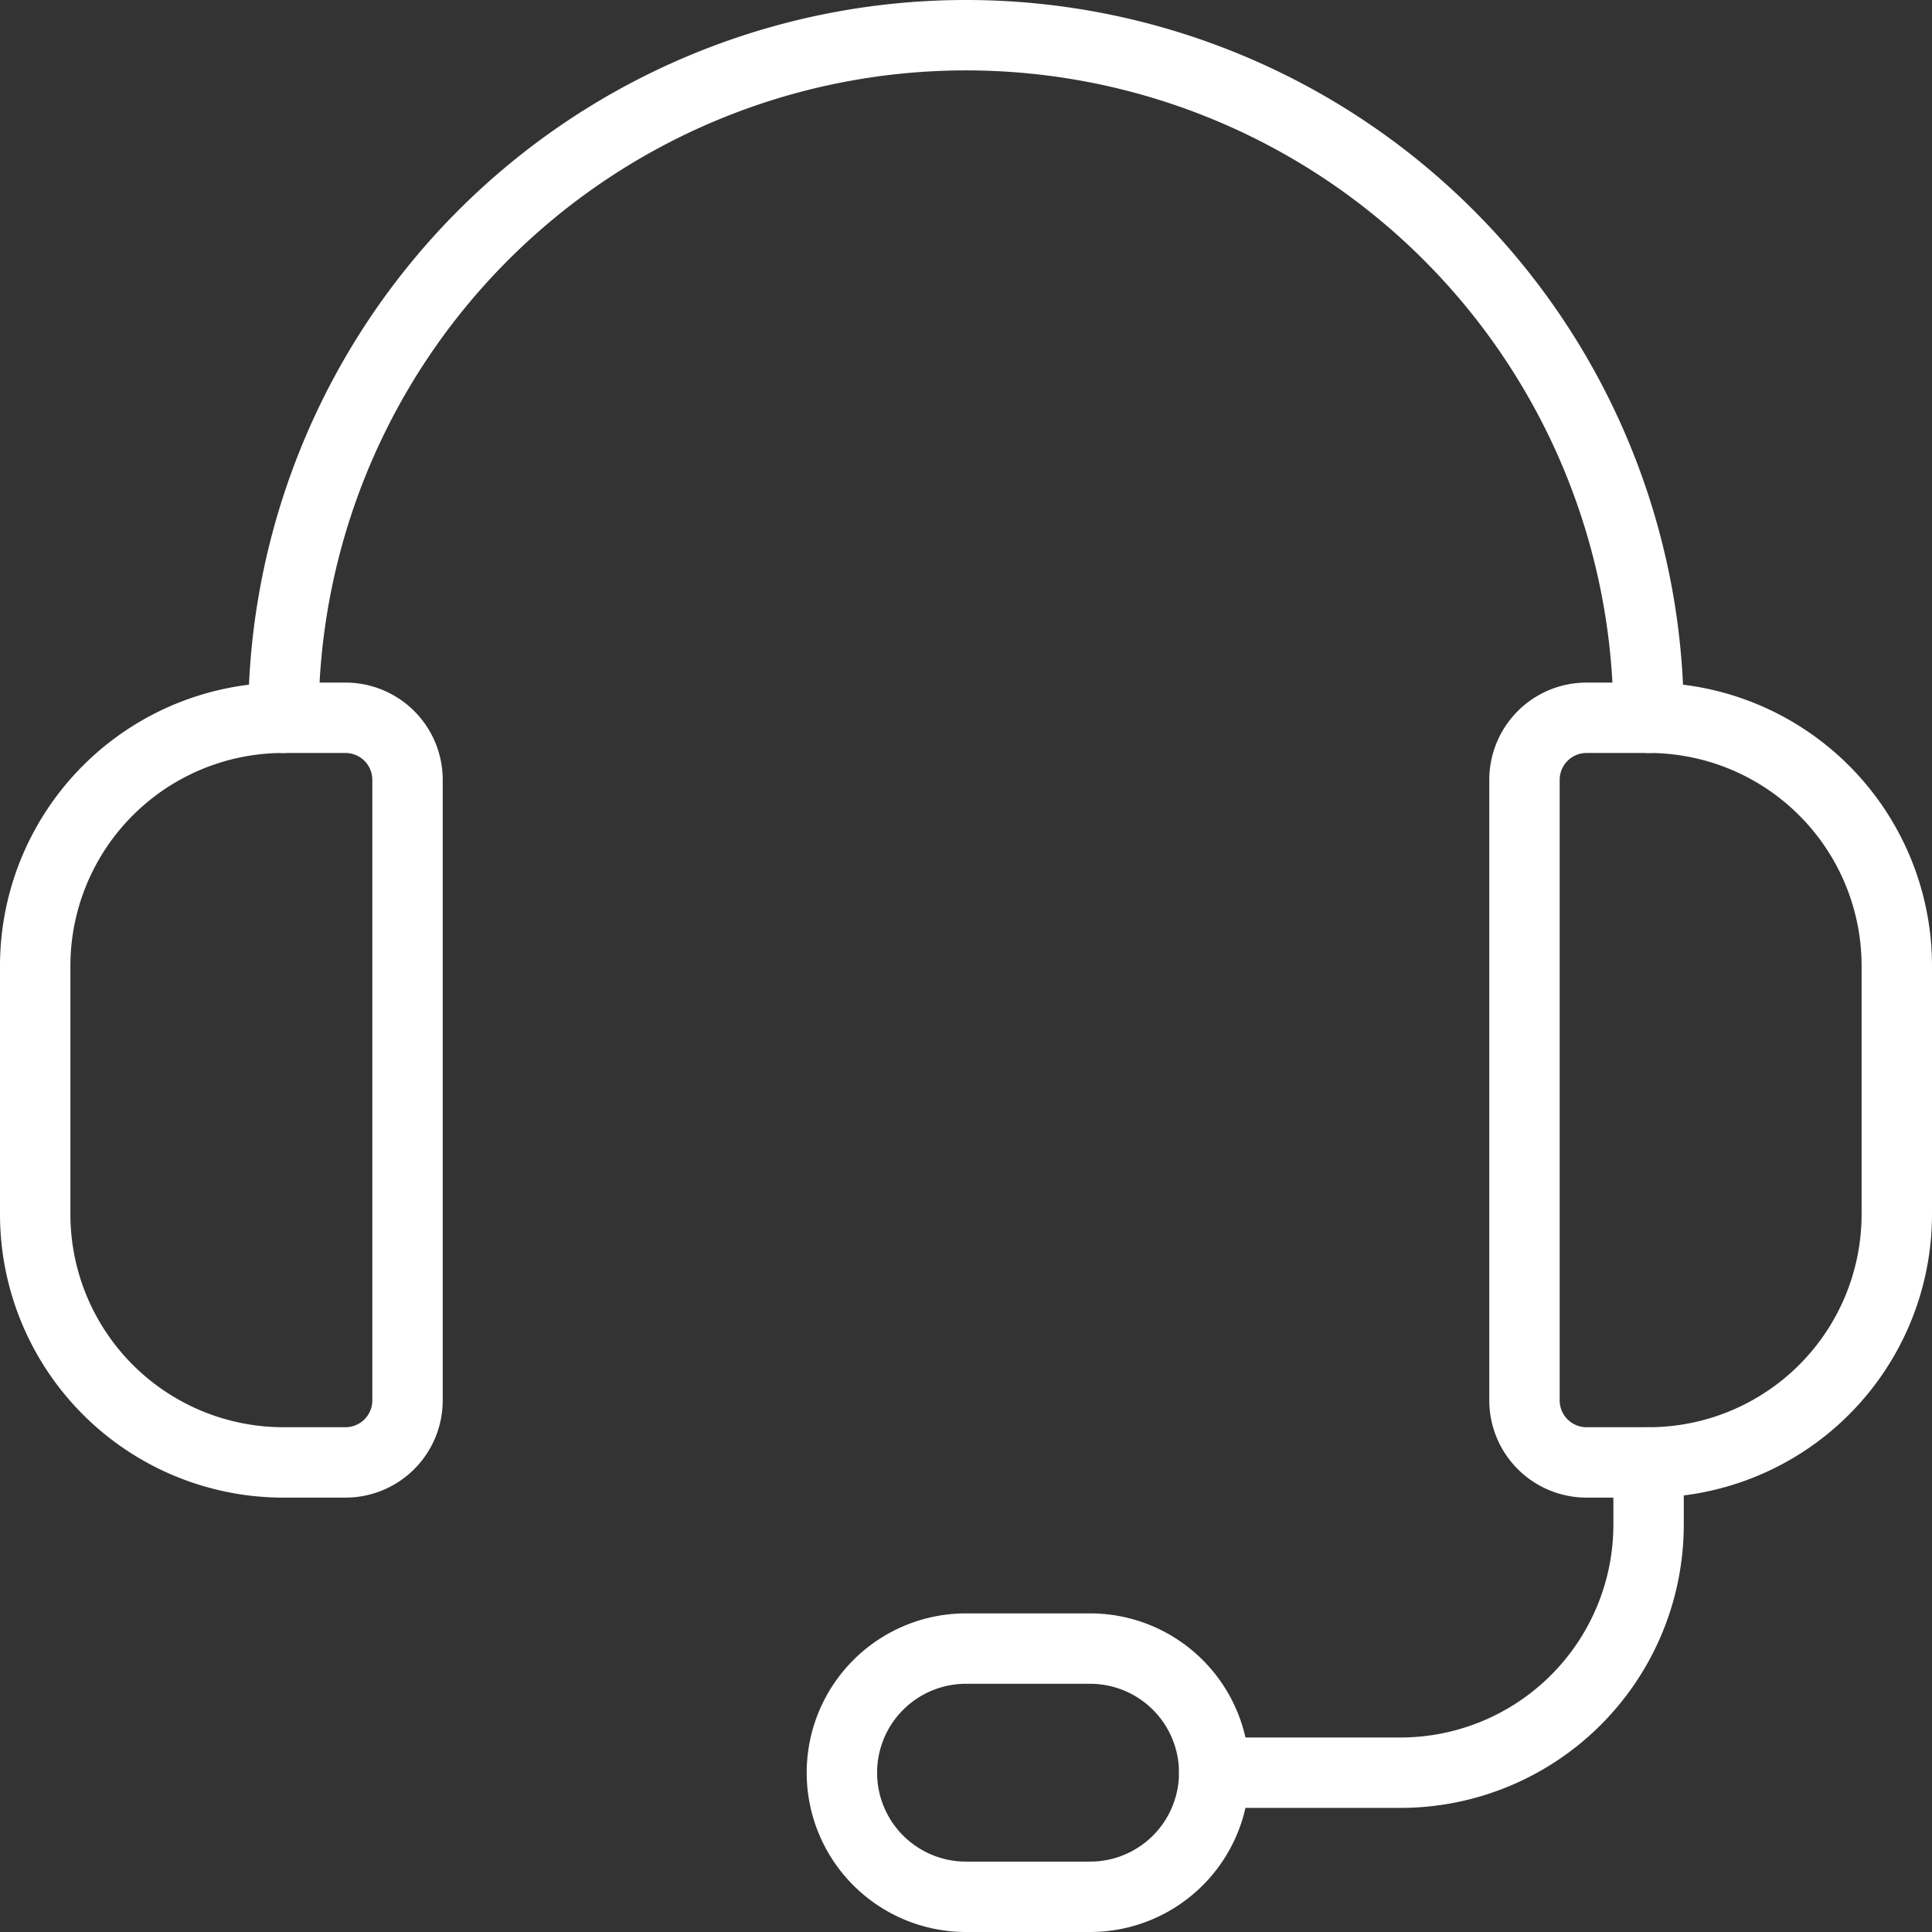
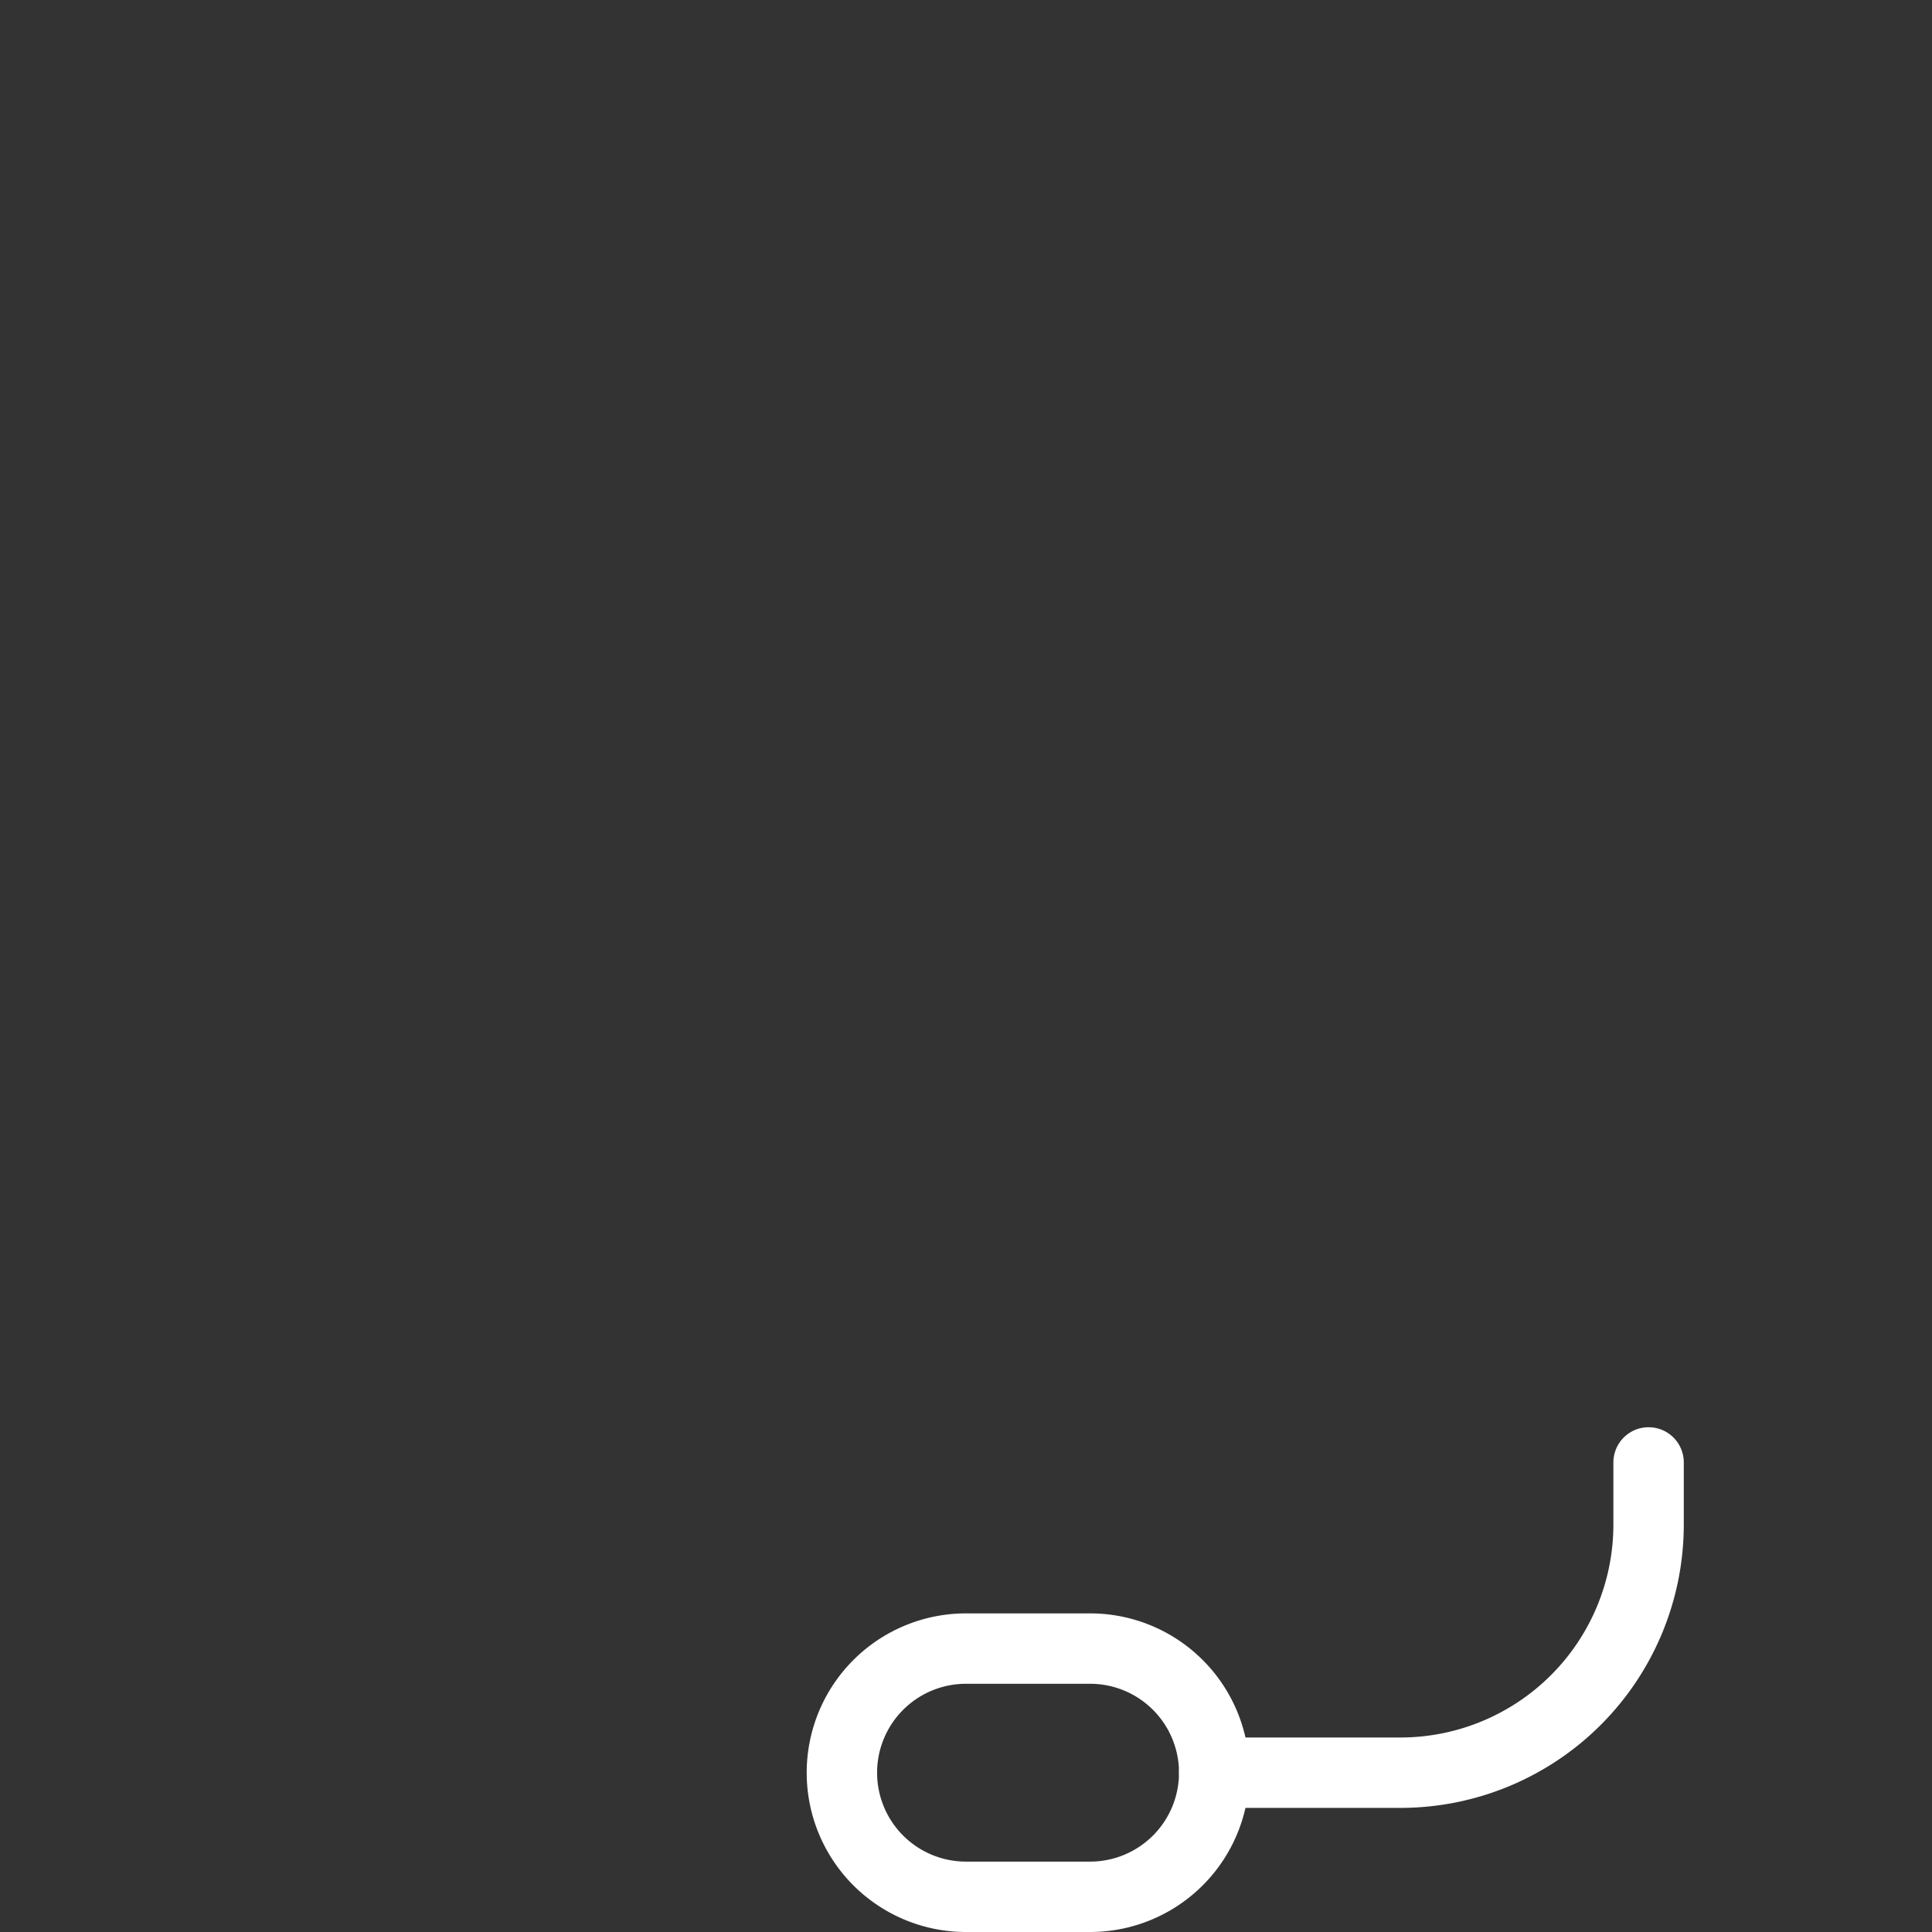
<svg xmlns="http://www.w3.org/2000/svg" width="137.216" height="137.216" viewBox="0 0 137.216 137.216">
  <rect x="0" y="0" width="137.216" height="137.216" fill="#333333" stroke="none" />
  <g id="Experts_regular" transform="translate(2.5 2.5)">
-     <path id="Path_3023" data-name="Path 3023" d="M23.536,70.886H19.129A17.629,17.629,0,0,1,1.5,53.258V35.629A17.629,17.629,0,0,1,19.129,18h4.407a4.407,4.407,0,0,1,4.407,4.407V66.479A4.407,4.407,0,0,1,23.536,70.886Z" transform="translate(-1.5 30.479)" fill="none" stroke="#fff" stroke-linecap="round" stroke-linejoin="round" stroke-width="5" />
-     <path id="Path_3024" data-name="Path 3024" d="M46.314,70.886H41.907A4.407,4.407,0,0,1,37.5,66.479V22.407A4.407,4.407,0,0,1,41.907,18h4.407A17.629,17.629,0,0,1,63.943,35.629V53.258A17.629,17.629,0,0,1,46.314,70.886Z" transform="translate(68.273 30.479)" fill="none" stroke="#fff" stroke-linecap="round" stroke-linejoin="round" stroke-width="5" />
-     <path id="Path_3025" data-name="Path 3025" d="M7.5,49.979A48.479,48.479,0,0,1,55.979,1.5h0a48.479,48.479,0,0,1,48.479,48.479" transform="translate(10.129 -1.5)" fill="none" stroke="#fff" stroke-linecap="round" stroke-linejoin="round" stroke-width="5" />
    <path id="Path_3026" data-name="Path 3026" d="M30,58.036H43.222A17.629,17.629,0,0,0,60.85,40.407h0V36" transform="translate(53.737 65.366)" fill="none" stroke="#fff" stroke-linecap="round" stroke-linejoin="round" stroke-width="5" />
-     <path id="Path_3027" data-name="Path 3027" d="M38.629,58.129H29.814A8.814,8.814,0,0,1,21,49.314h0A8.814,8.814,0,0,1,29.814,40.5h8.814a8.814,8.814,0,0,1,8.814,8.814h0A8.814,8.814,0,0,1,38.629,58.129Z" transform="translate(36.294 74.087)" fill="none" stroke="#fff" stroke-linecap="round" stroke-linejoin="round" stroke-width="5" />
+     <path id="Path_3027" data-name="Path 3027" d="M38.629,58.129H29.814A8.814,8.814,0,0,1,21,49.314h0A8.814,8.814,0,0,1,29.814,40.5h8.814a8.814,8.814,0,0,1,8.814,8.814A8.814,8.814,0,0,1,38.629,58.129Z" transform="translate(36.294 74.087)" fill="none" stroke="#fff" stroke-linecap="round" stroke-linejoin="round" stroke-width="5" />
  </g>
</svg>